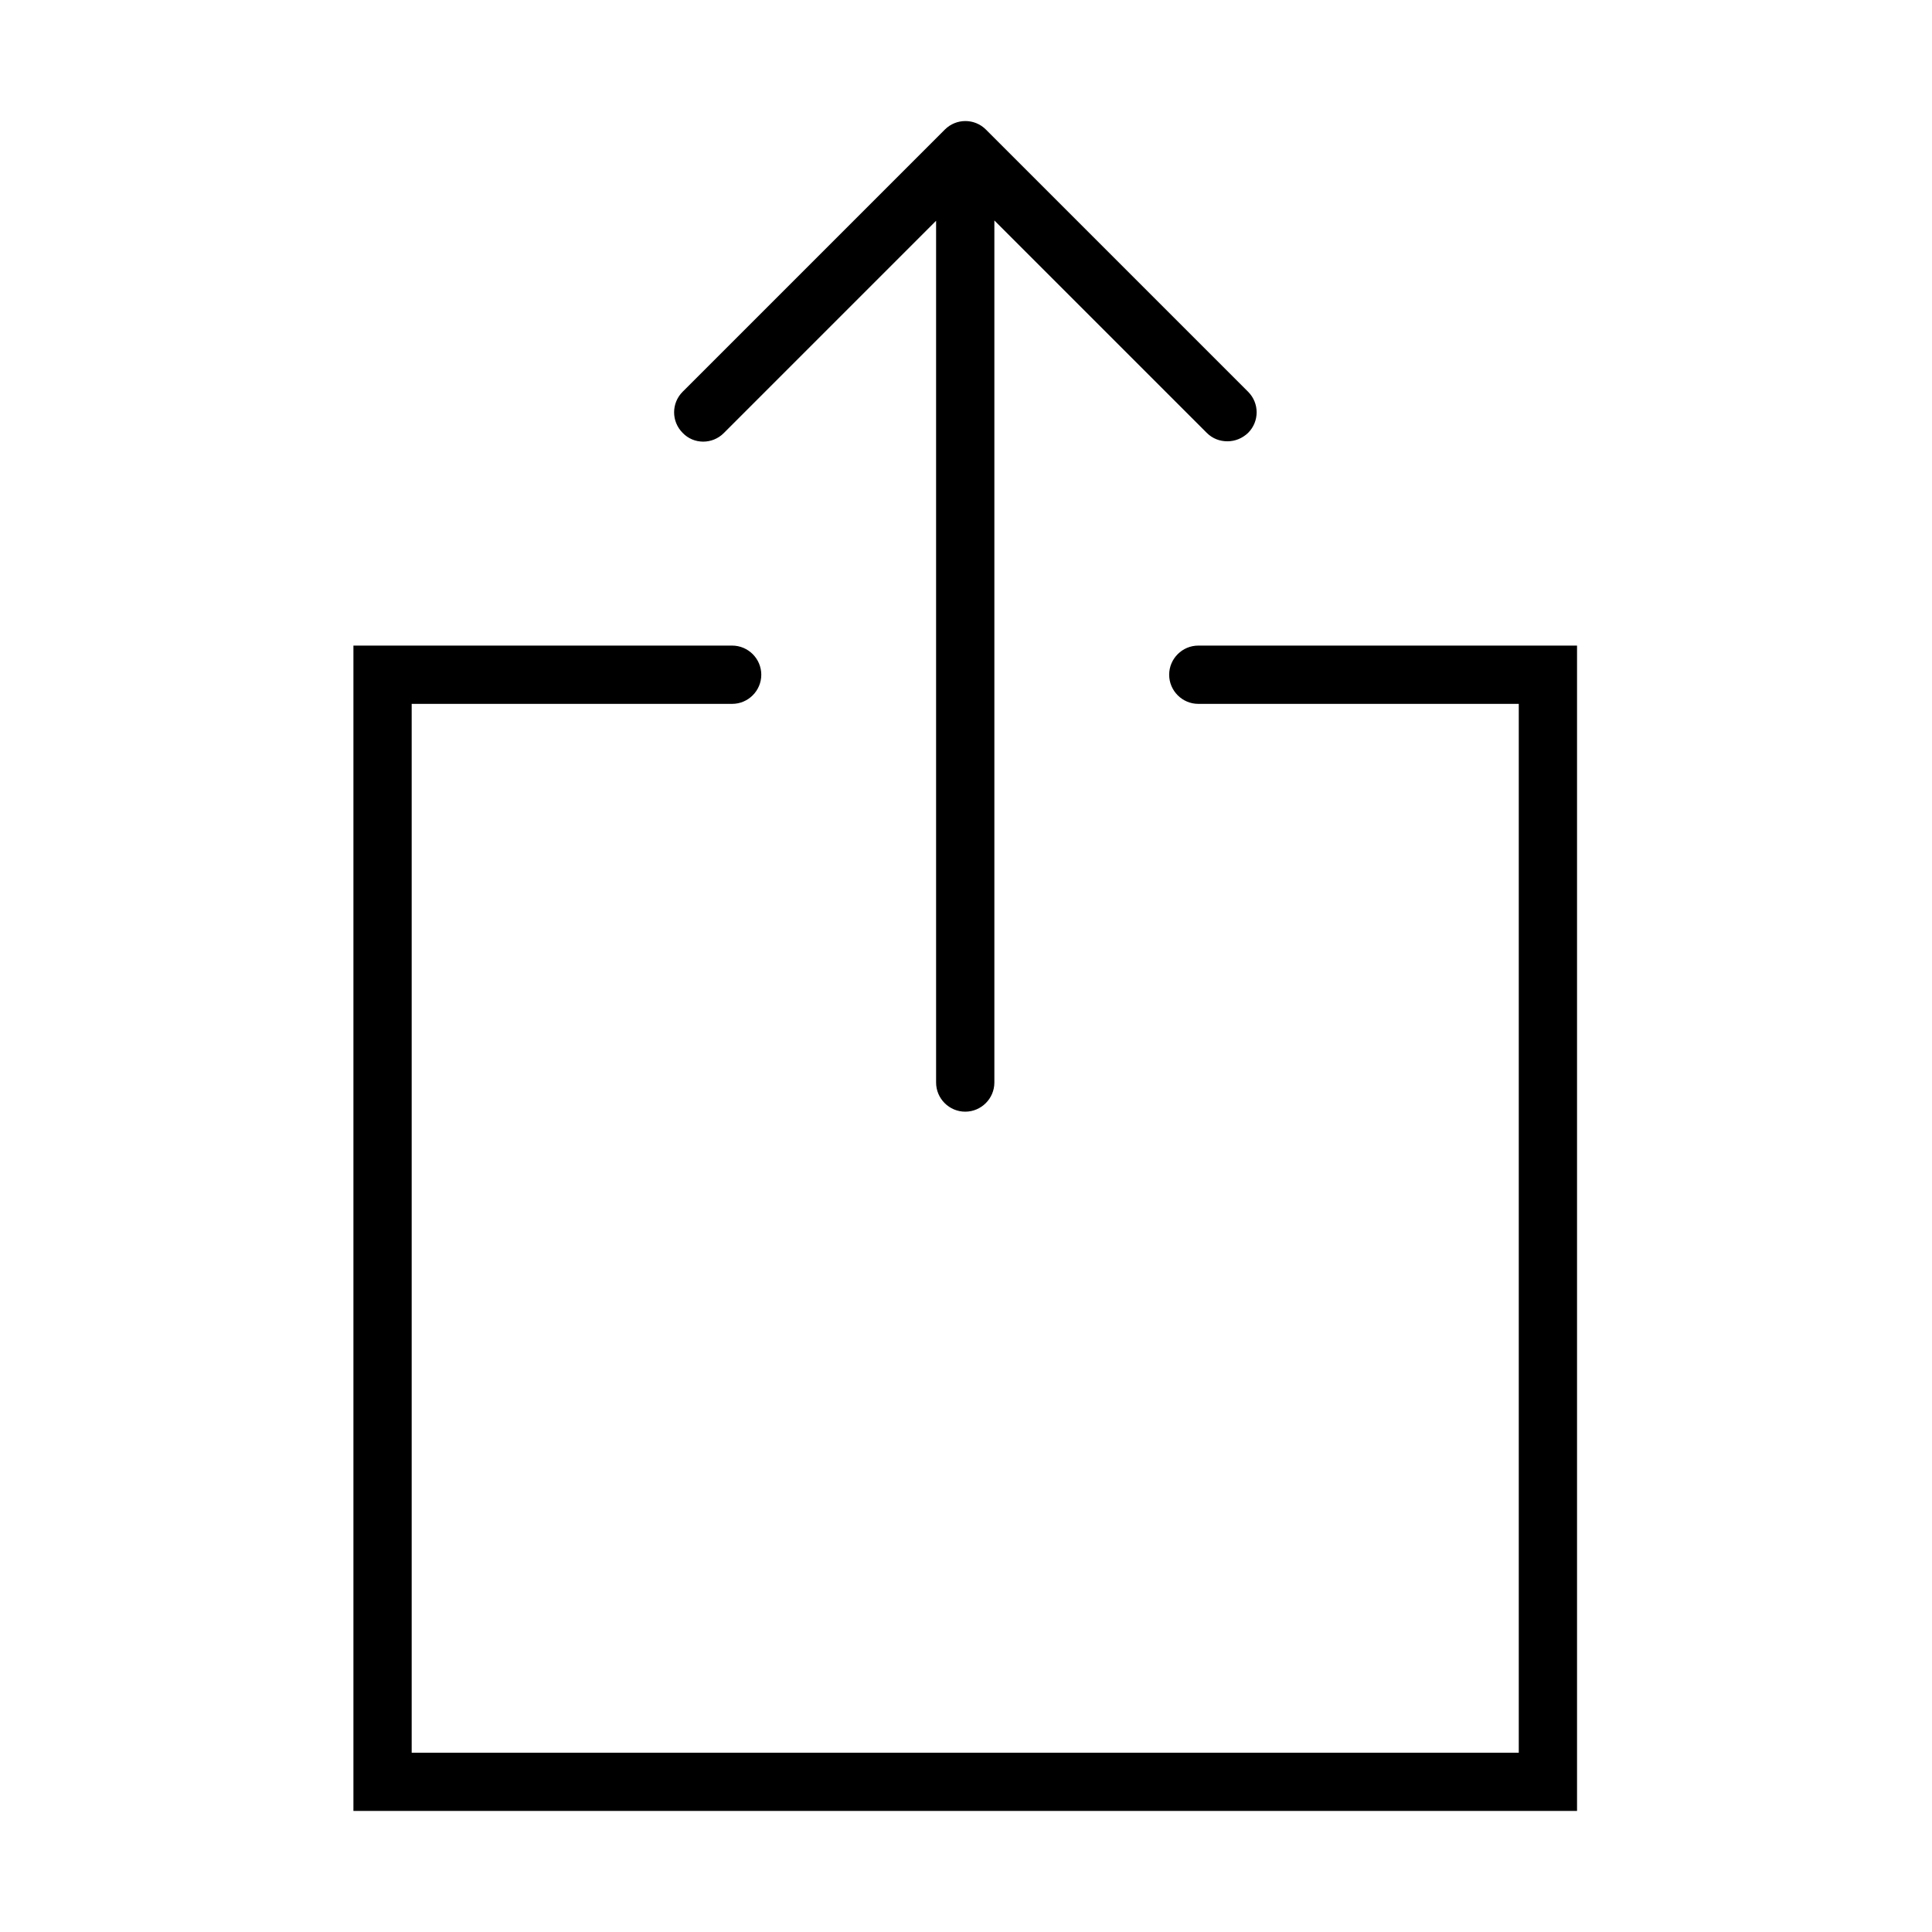
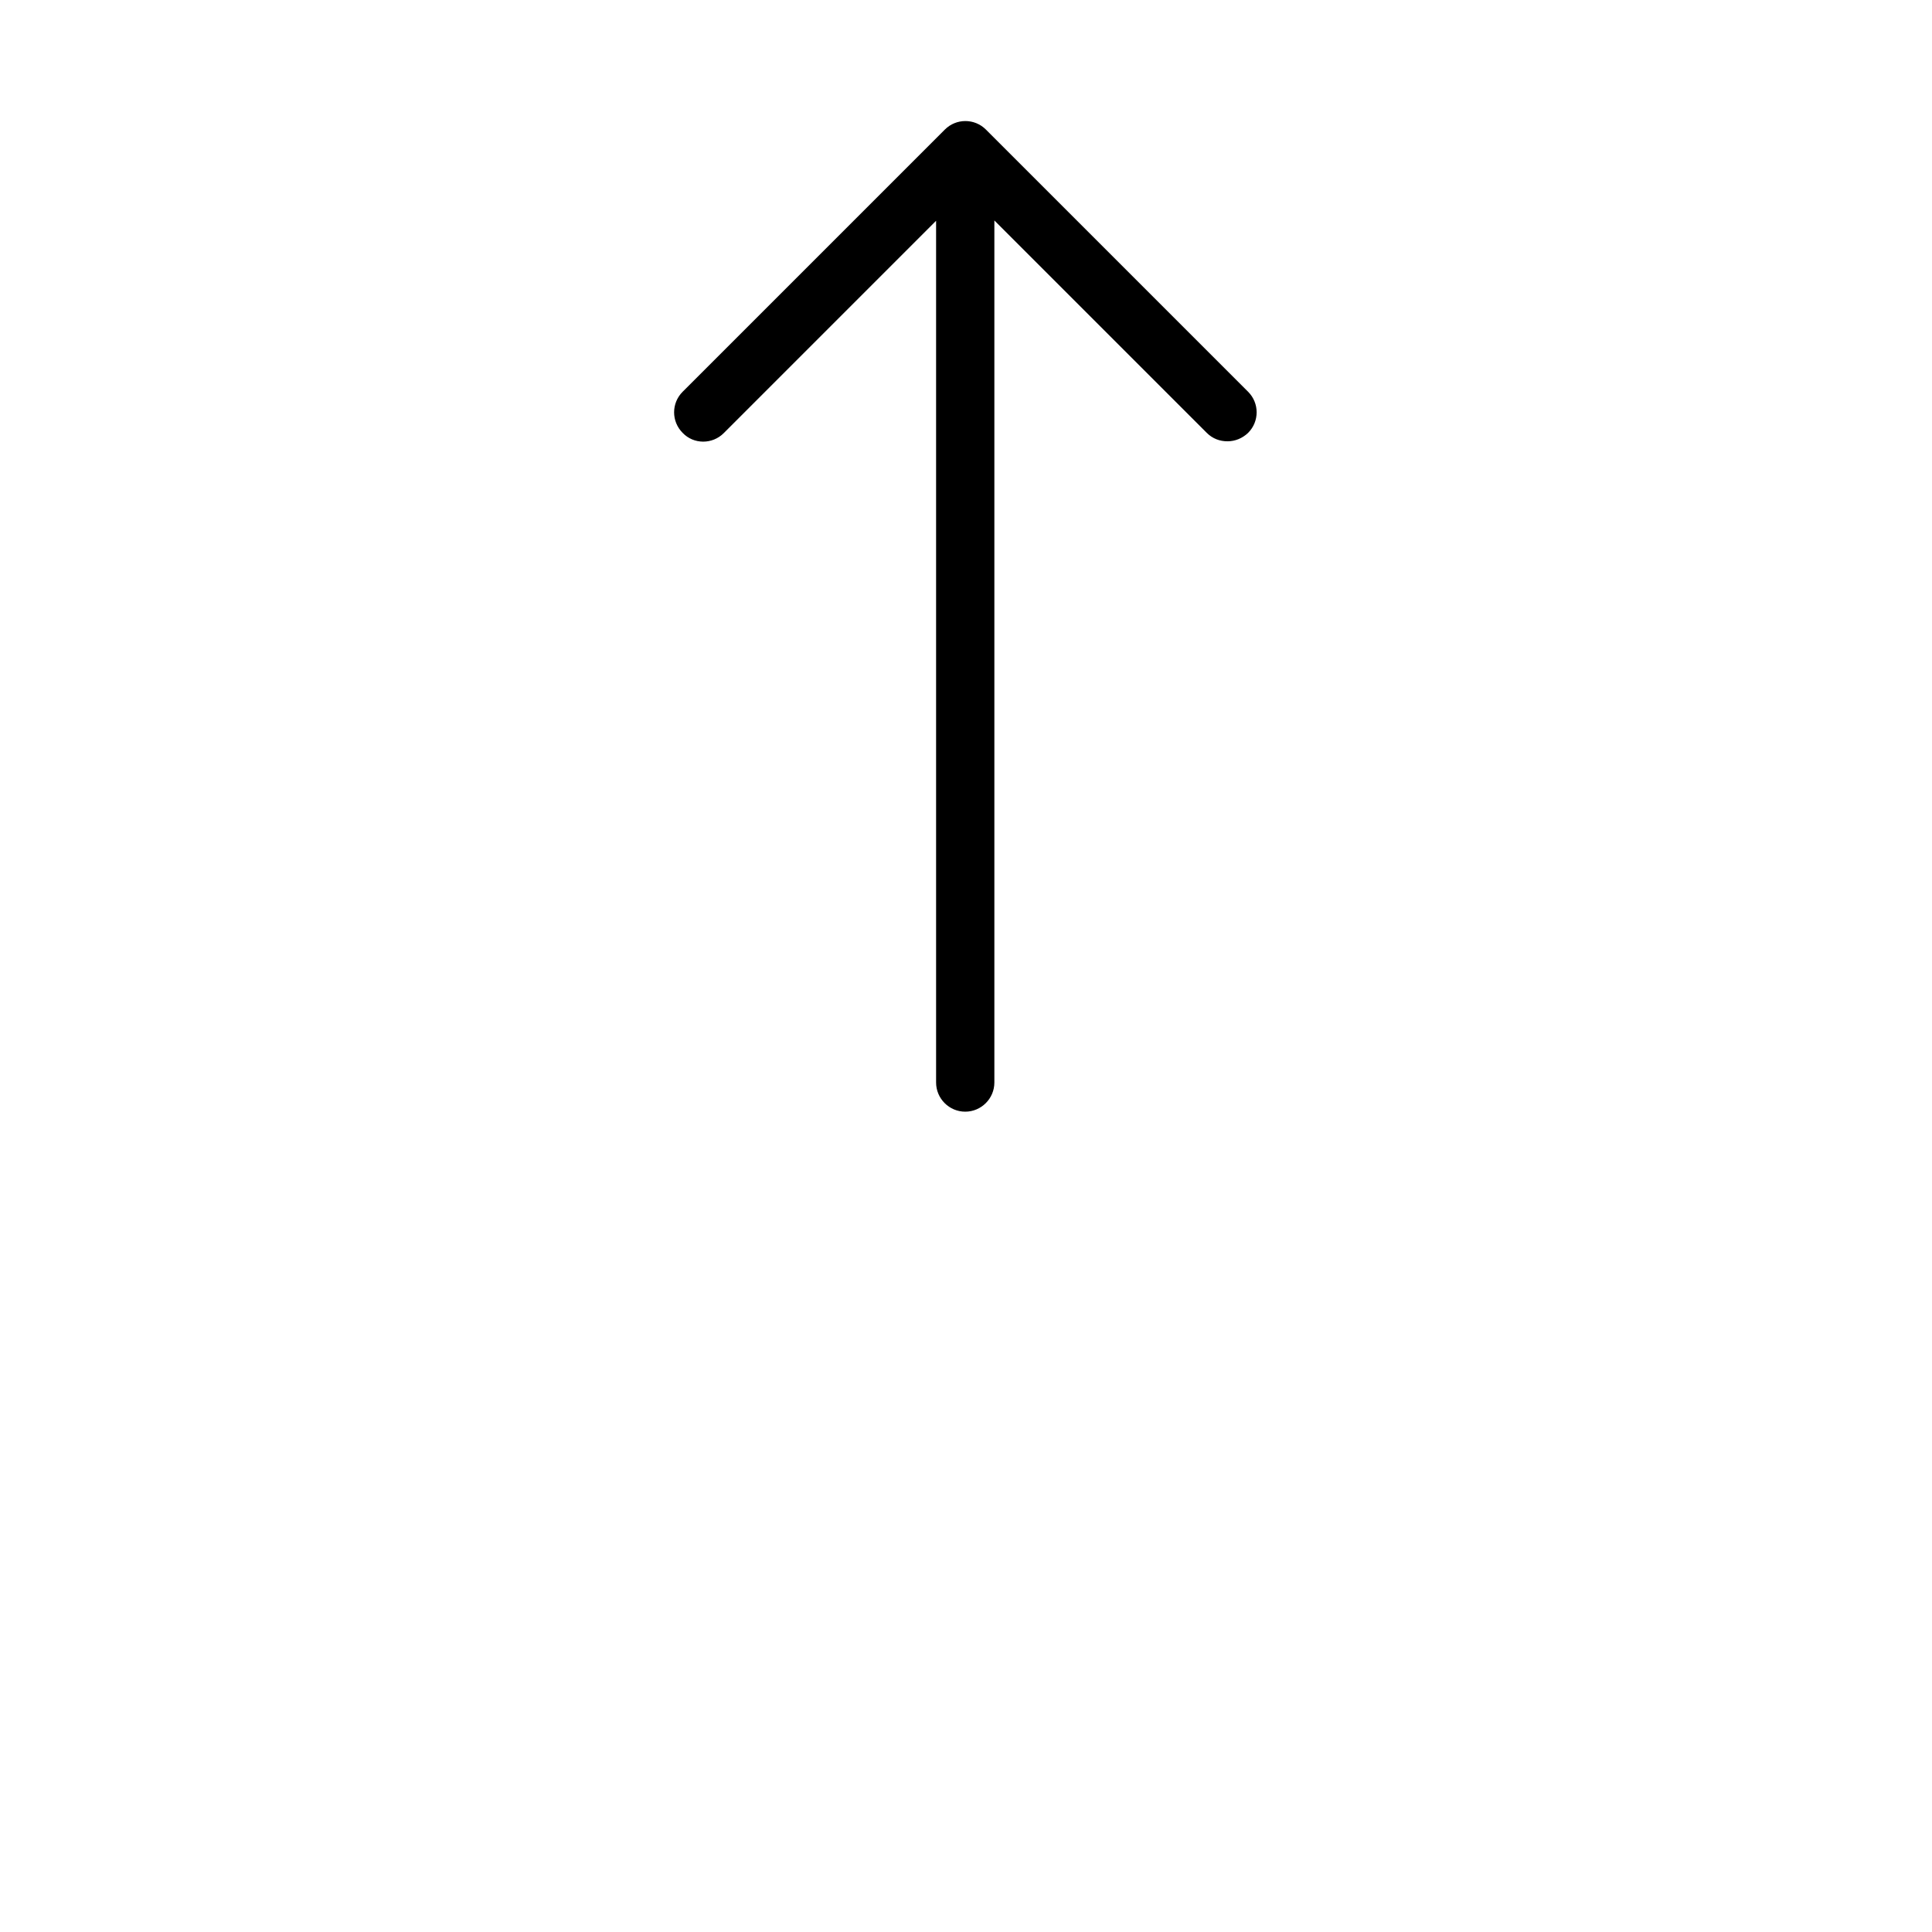
<svg xmlns="http://www.w3.org/2000/svg" fill="#000000" width="800px" height="800px" version="1.1" viewBox="144 144 512 512">
  <g>
    <path d="m335.79 258.79 56.285-56.285v228.38c0 4.246 3.473 7.719 7.719 7.719s7.723-3.473 7.723-7.719v-228.46l56.285 56.285c1.543 1.543 3.473 2.238 5.481 2.238 2.008 0 3.938-0.77 5.481-2.238 3.012-3.012 3.012-7.875 0-10.887l-69.488-69.488c-3.008-3.008-7.875-3.008-10.883 0l-69.488 69.488c-3.012 3.012-3.012 7.875 0 10.887 2.934 3.09 7.875 3.09 10.887 0.078z" />
-     <path d="m461.56 315.09c-4.246 0-7.719 3.473-7.719 7.719 0 4.246 3.473 7.723 7.719 7.723h84.93v277.95h-293.39v-277.95h84.93c4.246 0 7.719-3.477 7.719-7.723 0-4.246-3.473-7.719-7.719-7.719h-100.37v308.83h324.27v-308.83z" />
  </g>
</svg>